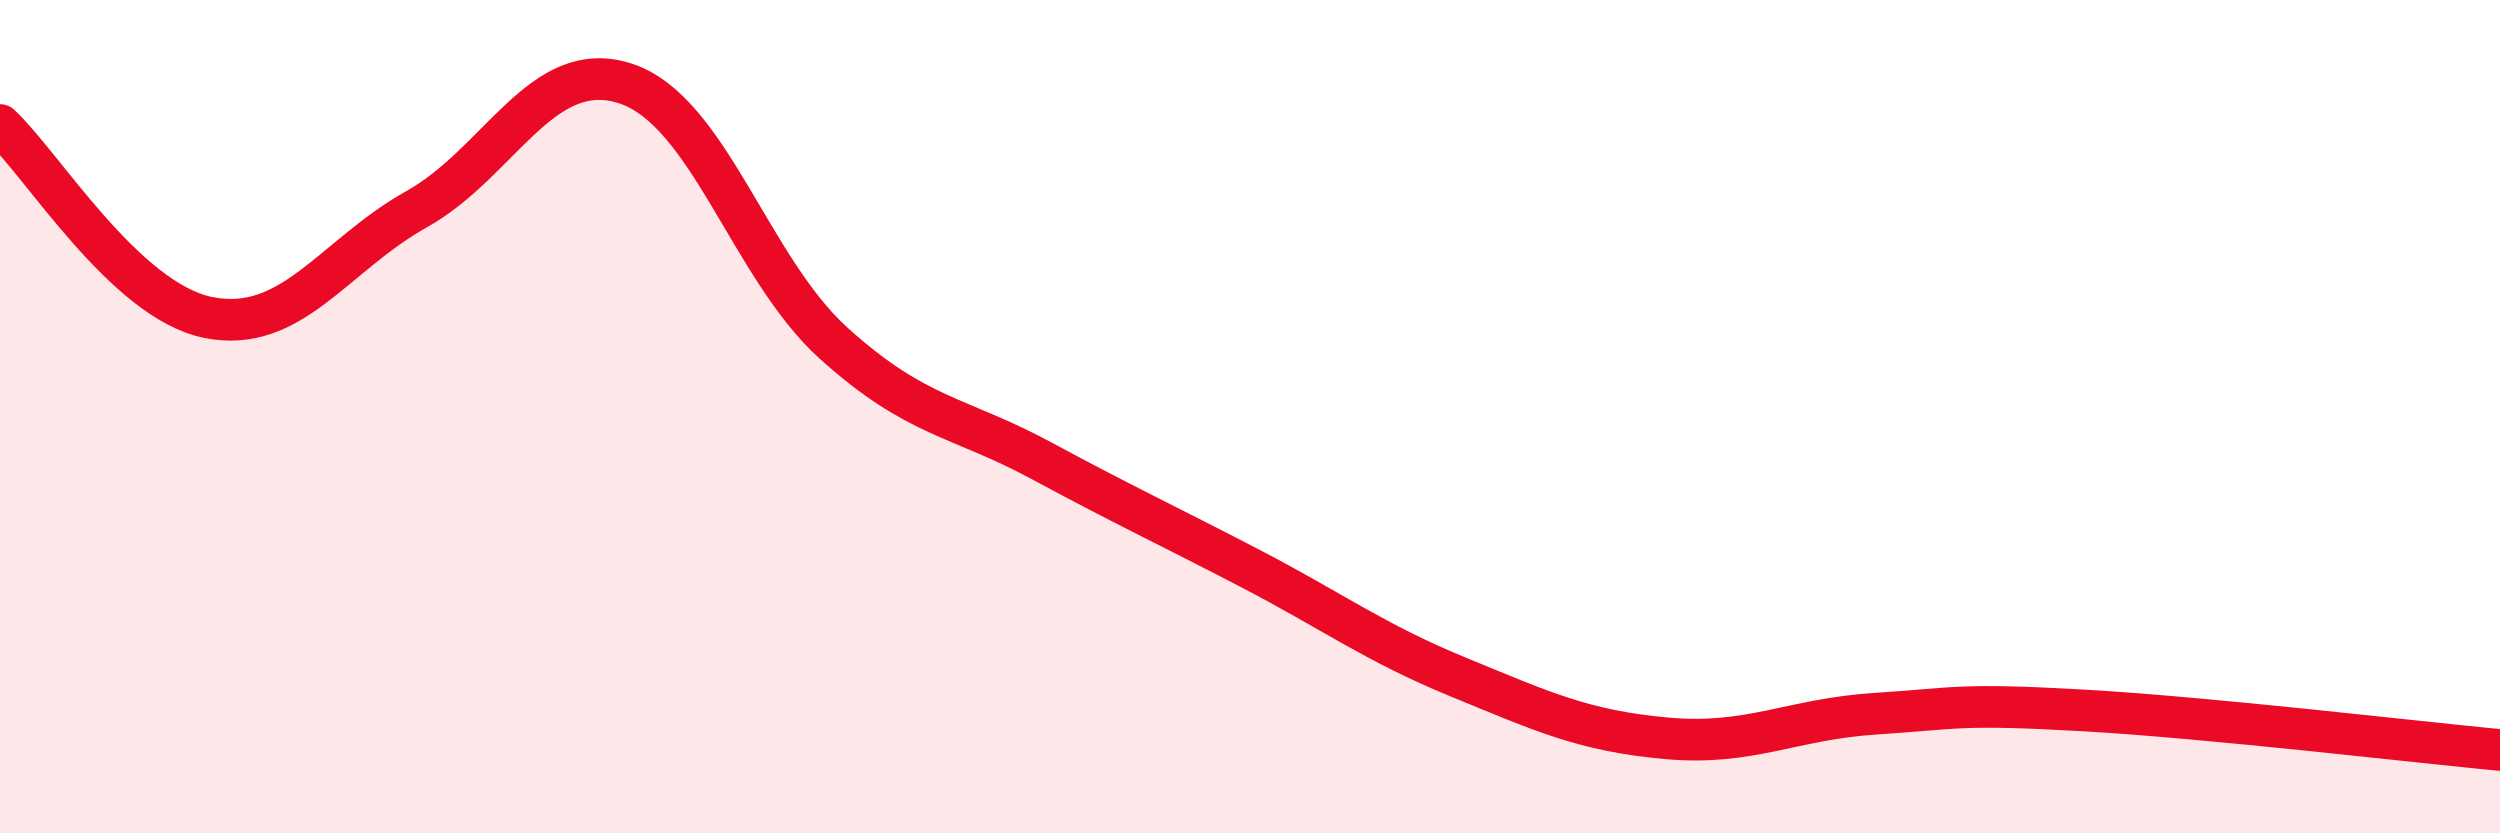
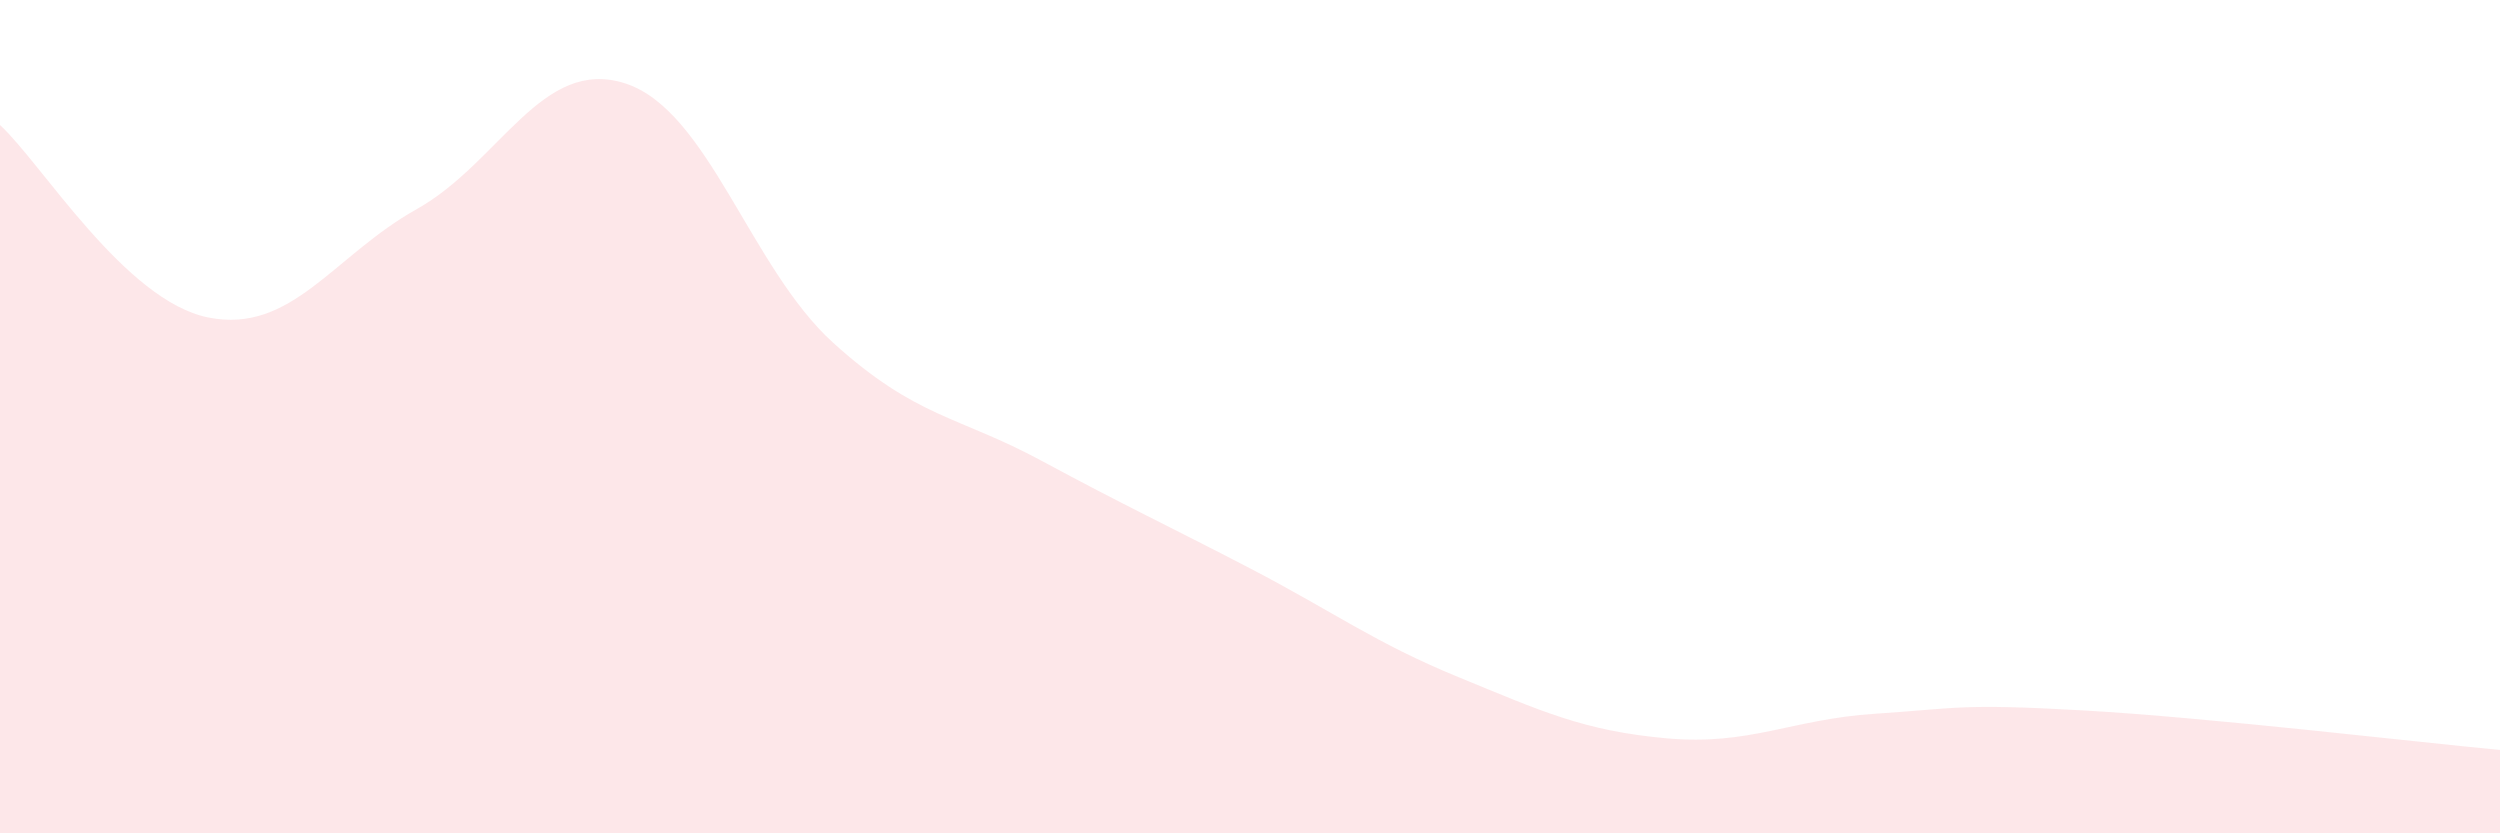
<svg xmlns="http://www.w3.org/2000/svg" width="60" height="20" viewBox="0 0 60 20">
  <path d="M 0,3 C 1,3.92 3,7.22 5,7.62 C 7,8.02 8,6.14 10,5.02 C 12,3.9 13,1.36 15,2 C 17,2.64 18,6.42 20,8.23 C 22,10.04 23,9.98 25,11.06 C 27,12.14 28,12.6 30,13.64 C 32,14.68 33,15.43 35,16.25 C 37,17.07 38,17.54 40,17.72 C 42,17.9 43,17.26 45,17.13 C 47,17 47,16.88 50,17.05 C 53,17.22 58,17.81 60,18L60 20L0 20Z" fill="#EB0A25" opacity="0.1" stroke-linecap="round" stroke-linejoin="round" />
-   <path d="M 0,3 C 1,3.92 3,7.22 5,7.62 C 7,8.02 8,6.14 10,5.02 C 12,3.9 13,1.36 15,2 C 17,2.64 18,6.42 20,8.23 C 22,10.04 23,9.98 25,11.06 C 27,12.14 28,12.6 30,13.64 C 32,14.68 33,15.43 35,16.25 C 37,17.07 38,17.54 40,17.72 C 42,17.9 43,17.26 45,17.13 C 47,17 47,16.88 50,17.05 C 53,17.22 58,17.81 60,18" stroke="#EB0A25" stroke-width="1" fill="none" stroke-linecap="round" stroke-linejoin="round" />
</svg>